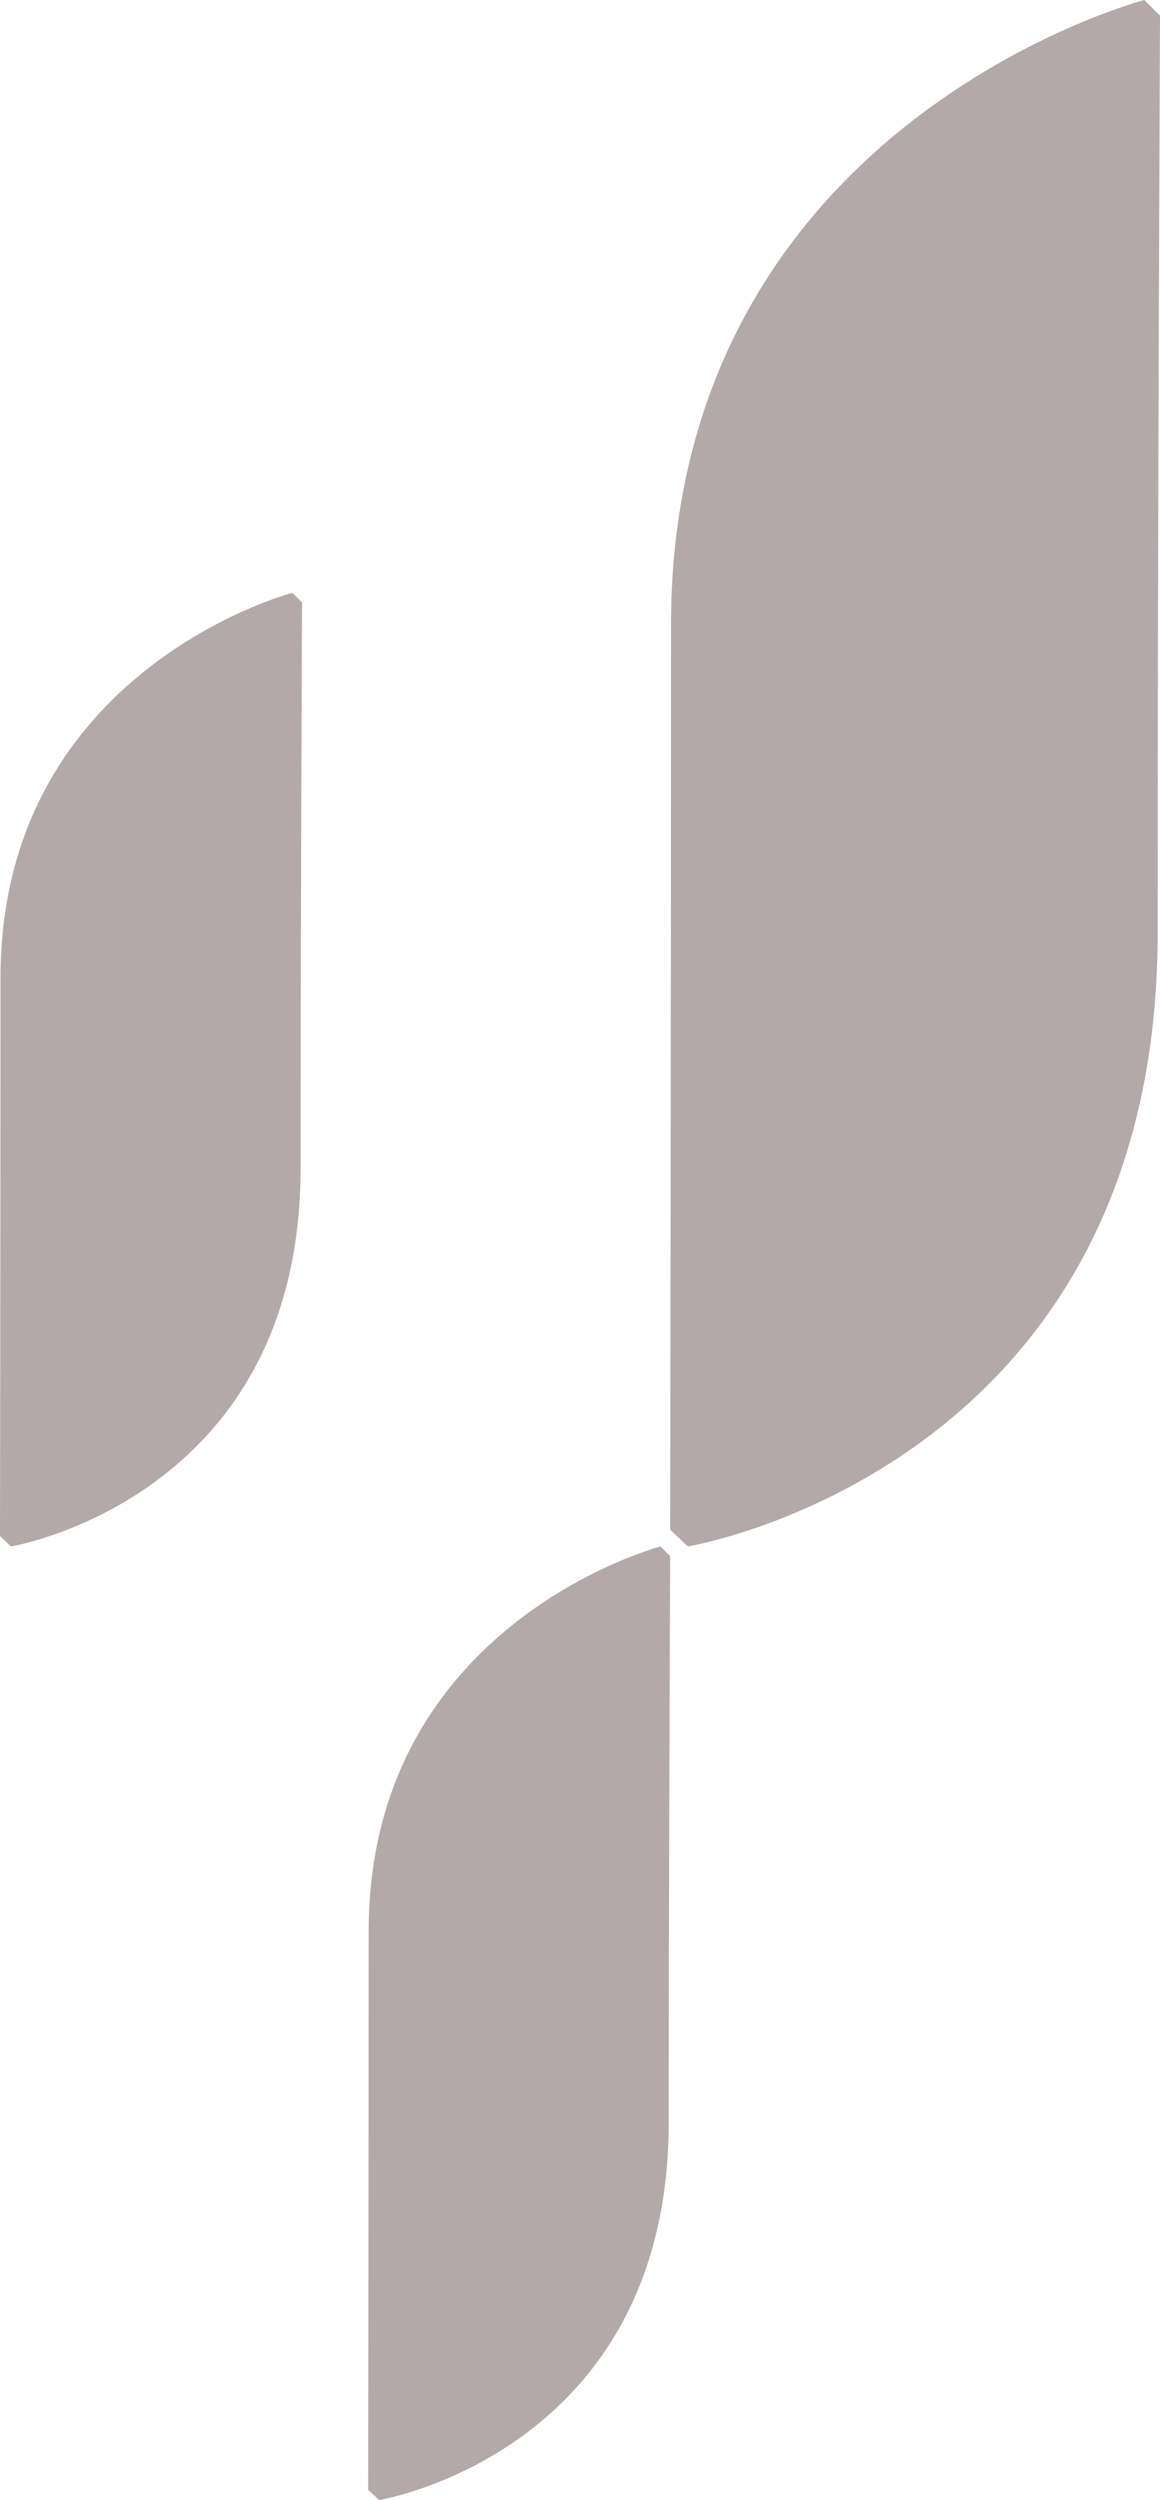
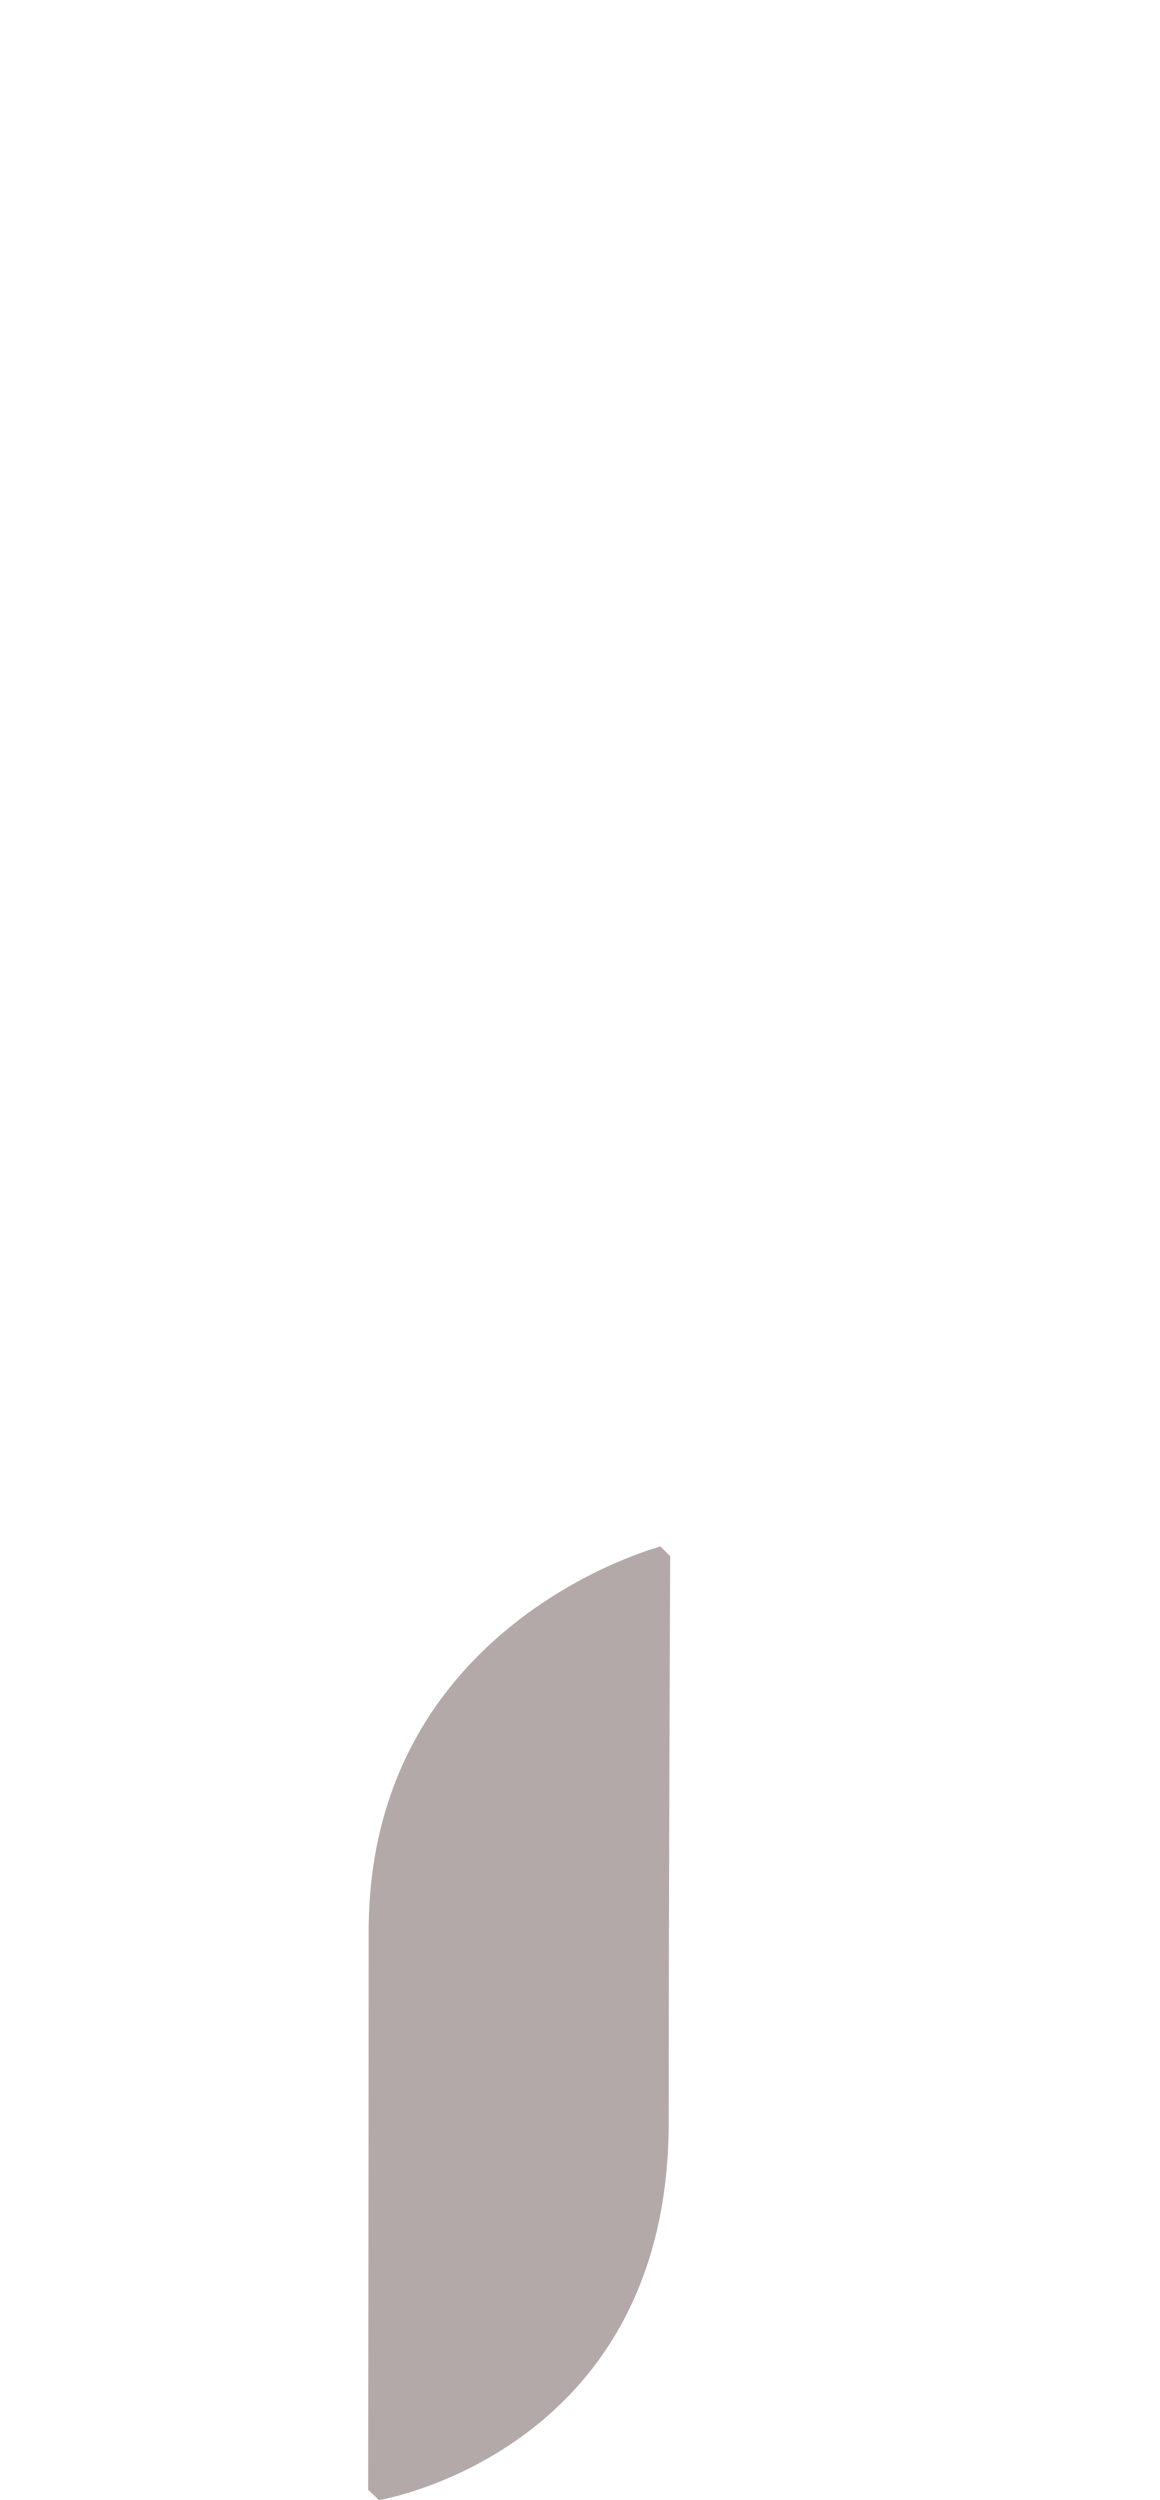
<svg xmlns="http://www.w3.org/2000/svg" width="94.529" height="203.7" viewBox="0 0 94.529 203.7">
  <g id="right-leaf" transform="translate(-492.471 -181)">
-     <path id="Path_13" data-name="Path 13" d="M215.338,341.953l1.439,1.372s38.286-6.3,38.286-49.986c0-33.46.189-74.734.189-74.734l-1.28-1.28s-38.566,10.092-38.566,50.884c0,32.635-.069,73.743-.069,73.743" transform="translate(331.747 -36.325)" fill="#b4a9a9" />
    <path id="Path_16" data-name="Path 16" d="M215.338,294.179l.887.846s23.61-3.886,23.61-30.824c0-20.634.117-46.086.117-46.086l-.789-.789S215.38,223.549,215.38,248.7c0,20.125-.042,45.475-.042,45.475" transform="translate(307.133 89.675)" fill="#b4a9a9" />
-     <path id="Path_20" data-name="Path 20" d="M215.338,294.179l.887.846s23.61-3.886,23.61-30.824c0-20.634.117-46.086.117-46.086l-.789-.789S215.38,223.549,215.38,248.7c0,20.125-.042,45.475-.042,45.475" transform="translate(277.133 11.975)" fill="#b4a9a9" />
  </g>
</svg>